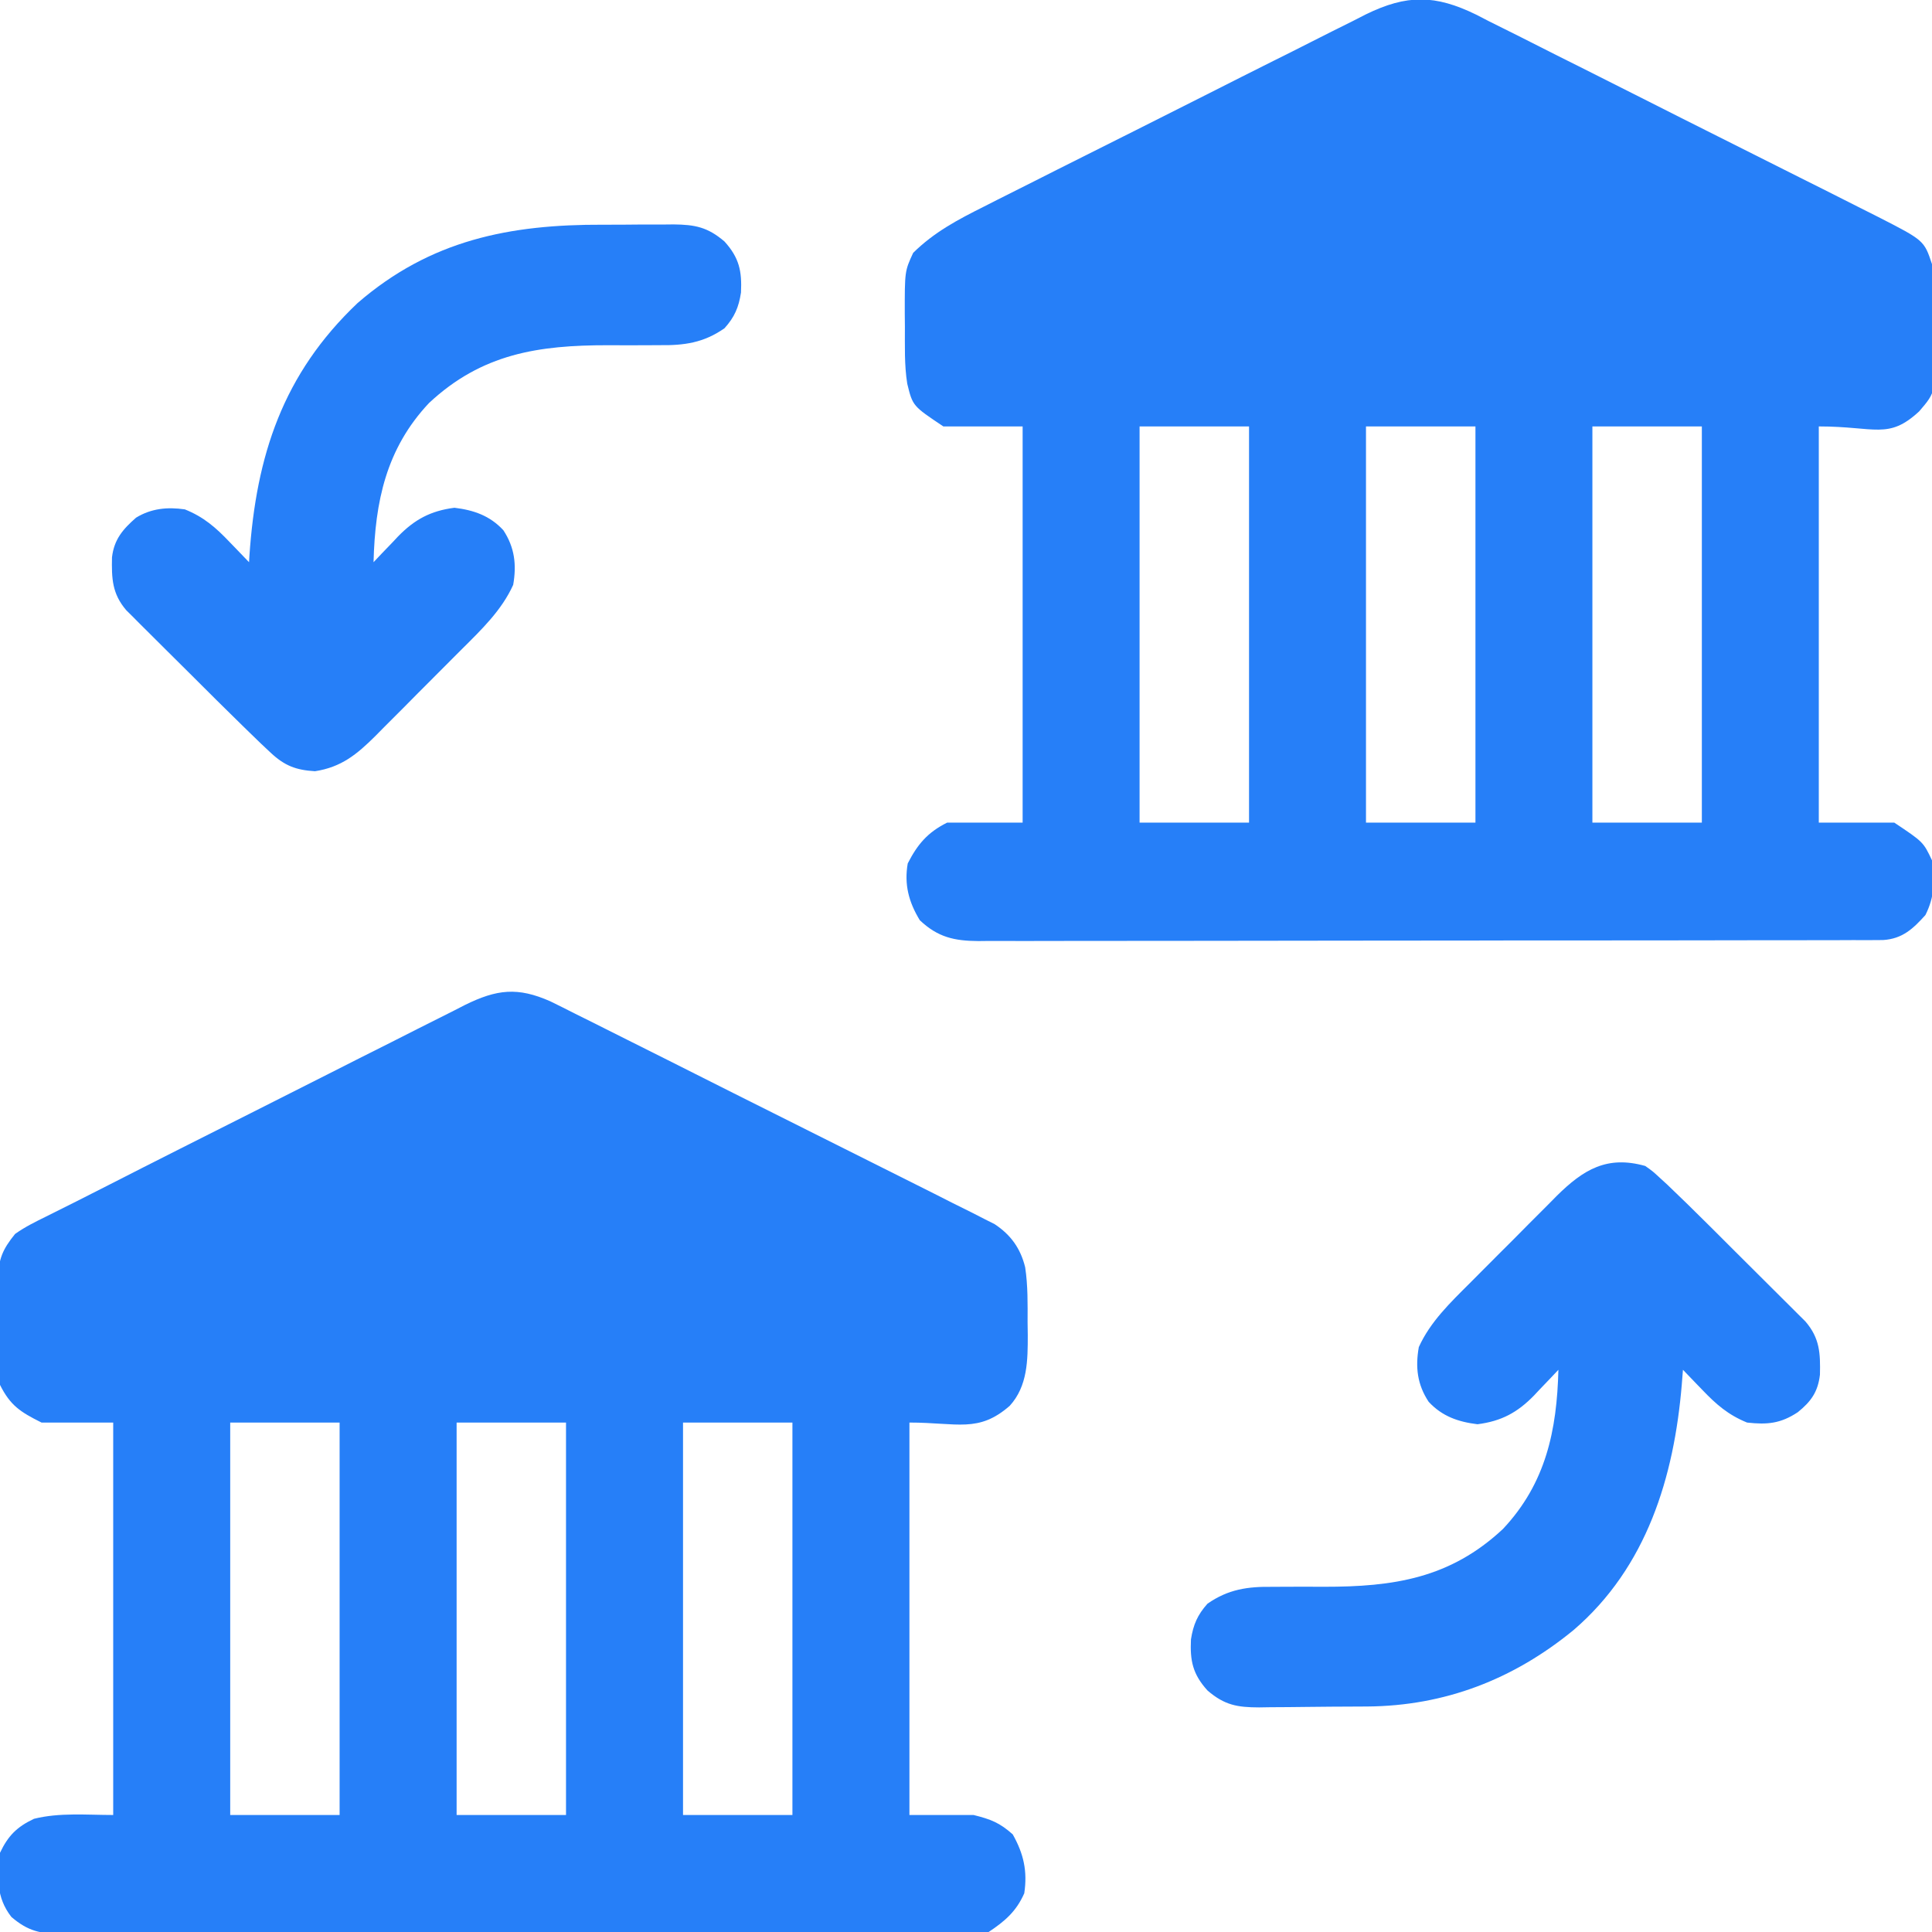
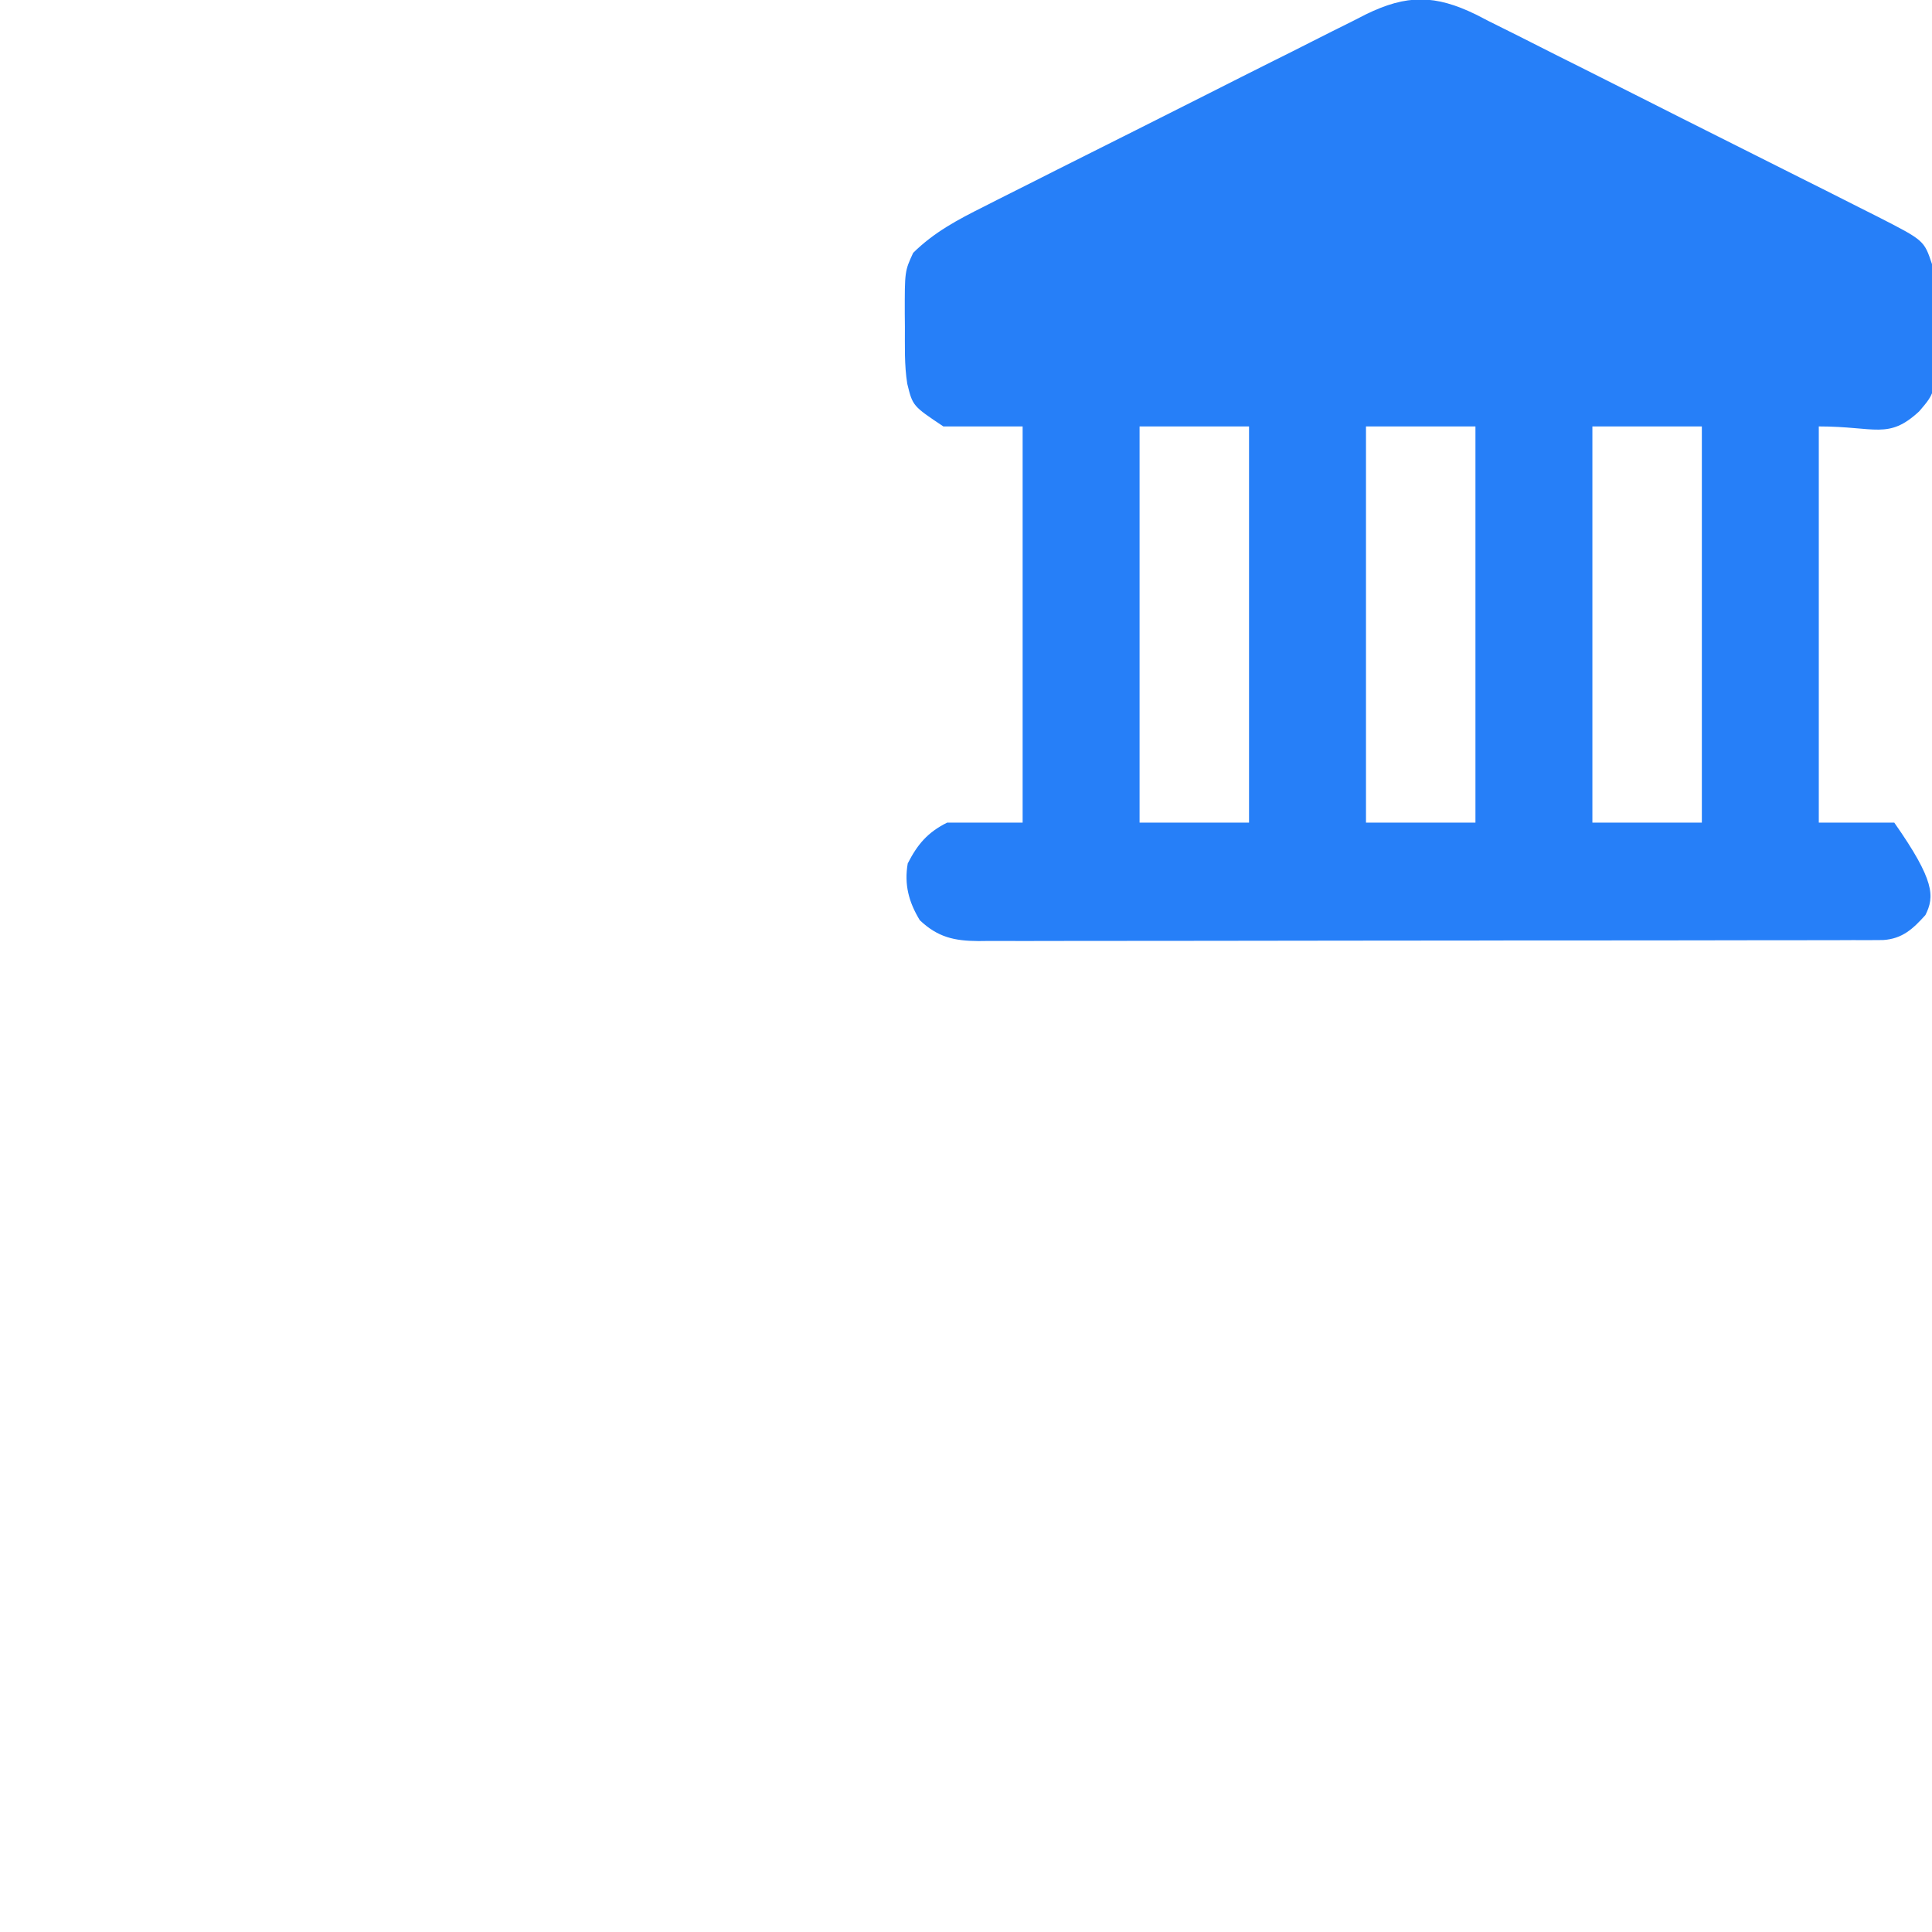
<svg xmlns="http://www.w3.org/2000/svg" width="32" height="32" viewBox="0 0 32 32" fill="none">
  <g clip-path="url(#clip0_3283_1305)">
-     <path d="M9.115 16.585C9.255 16.653 9.394 16.723 9.533 16.794C9.61 16.832 9.687 16.871 9.765 16.909C9.973 17.012 10.181 17.117 10.389 17.222C10.607 17.332 10.826 17.441 11.044 17.55C11.411 17.734 11.777 17.918 12.143 18.103C12.566 18.316 12.989 18.528 13.413 18.739C13.822 18.943 14.23 19.148 14.637 19.352C14.811 19.439 14.984 19.526 15.158 19.613C15.362 19.715 15.566 19.817 15.769 19.921C15.879 19.976 15.99 20.031 16.101 20.086C16.166 20.12 16.232 20.153 16.3 20.188C16.357 20.217 16.414 20.245 16.473 20.275C16.742 20.452 16.903 20.677 16.98 20.99C17.026 21.293 17.021 21.597 17.02 21.902C17.021 22.005 17.021 22.005 17.023 22.11C17.023 22.527 17.023 22.957 16.724 23.285C16.205 23.738 15.859 23.562 15.063 23.562C15.063 25.707 15.063 27.852 15.063 30.062C15.413 30.062 15.764 30.062 16.125 30.062C16.411 30.133 16.558 30.19 16.774 30.383C16.955 30.704 17.02 30.993 16.965 31.359C16.832 31.66 16.645 31.82 16.375 32C16.251 32.016 16.251 32.016 16.106 32.016C16.023 32.017 16.023 32.017 15.939 32.017C15.878 32.017 15.817 32.017 15.755 32.017C15.69 32.017 15.626 32.017 15.559 32.018C15.342 32.018 15.125 32.018 14.908 32.018C14.753 32.019 14.598 32.019 14.443 32.019C14.064 32.02 13.686 32.021 13.307 32.021C13 32.021 12.692 32.021 12.384 32.022C11.512 32.023 10.64 32.023 9.768 32.023C9.698 32.023 9.698 32.023 9.626 32.023C9.579 32.023 9.532 32.023 9.483 32.023C8.72 32.023 7.957 32.024 7.194 32.026C6.411 32.028 5.628 32.029 4.844 32.029C4.405 32.029 3.965 32.029 3.525 32.03C3.111 32.032 2.698 32.032 2.284 32.031C2.132 32.03 1.98 32.031 1.828 32.032C1.621 32.032 1.414 32.032 1.207 32.031C1.146 32.032 1.086 32.032 1.024 32.033C0.672 32.029 0.465 31.988 0.188 31.75C-0.066 31.424 -0.048 31.084 0 30.688C0.135 30.404 0.28 30.259 0.563 30.125C0.988 30.019 1.437 30.062 1.875 30.062C1.875 27.918 1.875 25.773 1.875 23.562C1.483 23.562 1.091 23.562 0.688 23.562C0.337 23.387 0.171 23.28 0 22.938C-0.008 22.782 -0.013 22.629 -0.015 22.474C-0.015 22.427 -0.016 22.381 -0.016 22.334C-0.017 22.236 -0.018 22.139 -0.018 22.041C-0.019 21.892 -0.022 21.743 -0.025 21.595C-0.026 21.5 -0.026 21.405 -0.026 21.31C-0.028 21.265 -0.029 21.221 -0.03 21.176C-0.028 20.852 0.048 20.687 0.25 20.438C0.411 20.323 0.584 20.238 0.761 20.151C0.813 20.125 0.865 20.099 0.919 20.072C1.032 20.015 1.145 19.958 1.259 19.902C1.44 19.811 1.621 19.719 1.801 19.627C2.581 19.228 3.364 18.835 4.146 18.441C4.58 18.223 5.012 18.005 5.445 17.785C5.789 17.61 6.133 17.437 6.478 17.264C6.624 17.191 6.769 17.117 6.914 17.043C7.117 16.94 7.32 16.839 7.523 16.737C7.612 16.692 7.612 16.692 7.702 16.645C8.229 16.386 8.573 16.345 9.115 16.585ZM3.813 23.562C3.813 25.707 3.813 27.852 3.813 30.062C4.411 30.062 5.009 30.062 5.625 30.062C5.625 27.918 5.625 25.773 5.625 23.562C5.027 23.562 4.429 23.562 3.813 23.562ZM7.563 23.562C7.563 25.707 7.563 27.852 7.563 30.062C8.161 30.062 8.759 30.062 9.375 30.062C9.375 27.918 9.375 25.773 9.375 23.562C8.777 23.562 8.179 23.562 7.563 23.562ZM11.313 23.562C11.313 25.707 11.313 27.852 11.313 30.062C11.911 30.062 12.509 30.062 13.125 30.062C13.125 27.918 13.125 25.773 13.125 23.562C12.527 23.562 11.929 23.562 11.313 23.562Z" fill="#267FF8" />
-     <path d="M24.449 0.242C24.518 0.278 24.588 0.314 24.66 0.351C24.735 0.389 24.811 0.426 24.887 0.464C25.092 0.565 25.296 0.669 25.5 0.772C25.713 0.881 25.928 0.988 26.143 1.095C26.503 1.275 26.862 1.456 27.221 1.638C27.635 1.848 28.051 2.057 28.466 2.265C28.91 2.487 29.353 2.71 29.796 2.933C29.923 2.997 30.05 3.061 30.178 3.124C30.378 3.225 30.578 3.326 30.778 3.427C30.886 3.482 30.994 3.536 31.102 3.59C31.869 3.982 31.869 3.982 32 4.375C32.02 4.673 32.025 4.971 32.029 5.27C32.031 5.368 32.033 5.466 32.036 5.565C32.069 6.486 32.069 6.486 31.787 6.814C31.275 7.287 31.066 7.063 30.125 7.063C30.125 9.228 30.125 11.394 30.125 13.625C30.538 13.625 30.95 13.625 31.375 13.625C31.856 13.946 31.856 13.946 32 14.25C32.049 14.586 32.044 14.85 31.891 15.156C31.686 15.384 31.509 15.55 31.19 15.57C31.143 15.571 31.096 15.571 31.047 15.571C30.966 15.571 30.966 15.571 30.883 15.572C30.823 15.571 30.763 15.571 30.702 15.571C30.638 15.572 30.575 15.572 30.509 15.572C30.296 15.572 30.082 15.572 29.869 15.573C29.716 15.573 29.563 15.573 29.41 15.573C28.995 15.574 28.579 15.575 28.163 15.575C27.904 15.575 27.644 15.575 27.385 15.576C26.666 15.576 25.948 15.577 25.229 15.577C25.183 15.577 25.137 15.577 25.09 15.577C25.021 15.577 25.021 15.577 24.95 15.577C24.857 15.578 24.763 15.578 24.67 15.578C24.601 15.578 24.601 15.578 24.53 15.578C23.779 15.578 23.028 15.579 22.277 15.58C21.506 15.582 20.735 15.583 19.965 15.583C19.532 15.583 19.099 15.583 18.666 15.584C18.259 15.585 17.852 15.585 17.445 15.585C17.295 15.585 17.146 15.585 16.996 15.586C16.793 15.586 16.589 15.586 16.385 15.585C16.325 15.586 16.266 15.586 16.205 15.587C15.807 15.584 15.534 15.525 15.235 15.242C15.052 14.942 14.974 14.649 15.035 14.301C15.197 13.985 15.363 13.787 15.688 13.625C16.1 13.625 16.513 13.625 16.938 13.625C16.938 11.459 16.938 9.294 16.938 7.063C16.505 7.063 16.071 7.063 15.625 7.063C15.117 6.724 15.117 6.724 15.027 6.356C14.977 6.044 14.989 5.729 14.988 5.414C14.988 5.345 14.987 5.275 14.986 5.204C14.985 4.491 14.985 4.491 15.125 4.188C15.475 3.843 15.865 3.638 16.301 3.42C16.375 3.383 16.448 3.345 16.523 3.307C16.723 3.206 16.924 3.105 17.124 3.005C17.25 2.942 17.375 2.879 17.5 2.815C17.938 2.595 18.377 2.375 18.816 2.155C19.223 1.951 19.63 1.746 20.037 1.54C20.387 1.362 20.738 1.186 21.089 1.01C21.299 0.906 21.508 0.801 21.716 0.695C21.949 0.576 22.183 0.46 22.416 0.344C22.485 0.309 22.553 0.274 22.623 0.238C23.302 -0.094 23.771 -0.089 24.449 0.242ZM18.875 7.063C18.875 9.228 18.875 11.394 18.875 13.625C19.473 13.625 20.071 13.625 20.688 13.625C20.688 11.459 20.688 9.294 20.688 7.063C20.09 7.063 19.491 7.063 18.875 7.063ZM22.625 7.063C22.625 9.228 22.625 11.394 22.625 13.625C23.223 13.625 23.821 13.625 24.438 13.625C24.438 11.459 24.438 9.294 24.438 7.063C23.84 7.063 23.241 7.063 22.625 7.063ZM26.375 7.063C26.375 9.228 26.375 11.394 26.375 13.625C26.973 13.625 27.571 13.625 28.188 13.625C28.188 11.459 28.188 9.294 28.188 7.063C27.59 7.063 26.991 7.063 26.375 7.063Z" fill="#267FF8" />
-     <path d="M9.988 3.722C10.189 3.723 10.39 3.721 10.591 3.719C10.719 3.719 10.848 3.719 10.976 3.719C11.036 3.718 11.096 3.718 11.157 3.717C11.512 3.721 11.72 3.761 12 4C12.245 4.271 12.29 4.492 12.273 4.846C12.236 5.09 12.165 5.254 12 5.437C11.655 5.678 11.333 5.723 10.921 5.717C10.867 5.717 10.813 5.718 10.757 5.718C10.528 5.72 10.3 5.719 10.071 5.718C8.921 5.717 7.982 5.856 7.105 6.676C6.394 7.433 6.213 8.31 6.187 9.312C6.232 9.265 6.277 9.218 6.322 9.169C6.383 9.106 6.443 9.043 6.504 8.98C6.533 8.949 6.562 8.918 6.592 8.886C6.866 8.605 7.131 8.461 7.527 8.41C7.847 8.449 8.114 8.541 8.337 8.782C8.525 9.068 8.558 9.354 8.5 9.687C8.31 10.108 7.975 10.428 7.653 10.749C7.601 10.801 7.55 10.852 7.497 10.905C7.39 11.014 7.281 11.122 7.173 11.23C7.008 11.394 6.844 11.56 6.68 11.726C6.575 11.832 6.469 11.937 6.364 12.042C6.315 12.092 6.266 12.141 6.216 12.192C5.91 12.495 5.654 12.707 5.217 12.774C4.904 12.755 4.715 12.684 4.485 12.469C4.431 12.418 4.377 12.367 4.321 12.315C4.256 12.252 4.19 12.189 4.125 12.125C4.086 12.087 4.046 12.049 4.006 12.009C3.728 11.738 3.452 11.463 3.177 11.188C3.03 11.042 2.883 10.896 2.736 10.75C2.642 10.656 2.549 10.563 2.455 10.47C2.389 10.404 2.389 10.404 2.322 10.338C2.281 10.297 2.241 10.257 2.199 10.214C2.164 10.179 2.128 10.143 2.091 10.107C1.856 9.832 1.848 9.581 1.855 9.231C1.89 8.933 2.035 8.766 2.254 8.574C2.505 8.42 2.775 8.395 3.062 8.437C3.376 8.563 3.577 8.74 3.805 8.98C3.836 9.012 3.867 9.044 3.899 9.077C3.975 9.155 4.05 9.234 4.125 9.312C4.127 9.278 4.129 9.244 4.131 9.209C4.243 7.545 4.685 6.194 5.922 5.02C7.13 3.974 8.443 3.716 9.988 3.722Z" fill="#267FF8" />
-     <path d="M27.25 19.312C27.371 19.397 27.371 19.397 27.486 19.503C27.529 19.542 27.572 19.582 27.616 19.622C27.842 19.838 28.066 20.056 28.286 20.276C28.36 20.349 28.36 20.349 28.435 20.424C28.537 20.526 28.64 20.628 28.742 20.731C28.899 20.887 29.056 21.043 29.213 21.2C29.313 21.299 29.413 21.399 29.513 21.499C29.56 21.545 29.607 21.592 29.655 21.64C29.699 21.683 29.742 21.727 29.787 21.772C29.825 21.81 29.863 21.848 29.903 21.887C30.142 22.165 30.152 22.414 30.144 22.769C30.111 23.053 29.997 23.213 29.778 23.39C29.495 23.578 29.273 23.6 28.937 23.562C28.624 23.435 28.424 23.26 28.195 23.02C28.164 22.988 28.133 22.956 28.101 22.923C28.025 22.845 27.95 22.766 27.875 22.688C27.866 22.806 27.866 22.806 27.856 22.928C27.728 24.464 27.276 25.958 26.062 27C25.065 27.817 23.93 28.255 22.646 28.265C22.582 28.265 22.519 28.266 22.453 28.266C22.319 28.267 22.184 28.268 22.049 28.268C21.912 28.269 21.775 28.27 21.637 28.272C21.439 28.275 21.24 28.276 21.041 28.277C20.949 28.278 20.949 28.278 20.855 28.28C20.496 28.279 20.283 28.244 20 28C19.755 27.729 19.709 27.508 19.726 27.154C19.764 26.91 19.835 26.746 20 26.562C20.345 26.322 20.667 26.277 21.078 26.283C21.133 26.283 21.187 26.282 21.242 26.282C21.471 26.28 21.7 26.281 21.929 26.282C23.079 26.283 24.018 26.144 24.894 25.324C25.605 24.567 25.787 23.69 25.812 22.688C25.768 22.735 25.723 22.782 25.677 22.831C25.617 22.894 25.556 22.957 25.496 23.02C25.467 23.051 25.438 23.082 25.408 23.114C25.134 23.395 24.869 23.539 24.472 23.59C24.153 23.551 23.886 23.459 23.663 23.218C23.474 22.932 23.441 22.646 23.5 22.312C23.69 21.892 24.025 21.572 24.347 21.251C24.424 21.173 24.424 21.173 24.502 21.095C24.61 20.986 24.718 20.878 24.826 20.77C24.992 20.606 25.156 20.44 25.32 20.274C25.425 20.168 25.53 20.063 25.636 19.958C25.685 19.908 25.733 19.859 25.784 19.808C26.226 19.371 26.618 19.134 27.25 19.312Z" fill="#267FF8" />
+     <path d="M24.449 0.242C24.518 0.278 24.588 0.314 24.66 0.351C24.735 0.389 24.811 0.426 24.887 0.464C25.092 0.565 25.296 0.669 25.5 0.772C25.713 0.881 25.928 0.988 26.143 1.095C26.503 1.275 26.862 1.456 27.221 1.638C27.635 1.848 28.051 2.057 28.466 2.265C28.91 2.487 29.353 2.71 29.796 2.933C29.923 2.997 30.05 3.061 30.178 3.124C30.378 3.225 30.578 3.326 30.778 3.427C30.886 3.482 30.994 3.536 31.102 3.59C31.869 3.982 31.869 3.982 32 4.375C32.02 4.673 32.025 4.971 32.029 5.27C32.031 5.368 32.033 5.466 32.036 5.565C32.069 6.486 32.069 6.486 31.787 6.814C31.275 7.287 31.066 7.063 30.125 7.063C30.125 9.228 30.125 11.394 30.125 13.625C30.538 13.625 30.95 13.625 31.375 13.625C32.049 14.586 32.044 14.85 31.891 15.156C31.686 15.384 31.509 15.55 31.19 15.57C31.143 15.571 31.096 15.571 31.047 15.571C30.966 15.571 30.966 15.571 30.883 15.572C30.823 15.571 30.763 15.571 30.702 15.571C30.638 15.572 30.575 15.572 30.509 15.572C30.296 15.572 30.082 15.572 29.869 15.573C29.716 15.573 29.563 15.573 29.41 15.573C28.995 15.574 28.579 15.575 28.163 15.575C27.904 15.575 27.644 15.575 27.385 15.576C26.666 15.576 25.948 15.577 25.229 15.577C25.183 15.577 25.137 15.577 25.09 15.577C25.021 15.577 25.021 15.577 24.95 15.577C24.857 15.578 24.763 15.578 24.67 15.578C24.601 15.578 24.601 15.578 24.53 15.578C23.779 15.578 23.028 15.579 22.277 15.58C21.506 15.582 20.735 15.583 19.965 15.583C19.532 15.583 19.099 15.583 18.666 15.584C18.259 15.585 17.852 15.585 17.445 15.585C17.295 15.585 17.146 15.585 16.996 15.586C16.793 15.586 16.589 15.586 16.385 15.585C16.325 15.586 16.266 15.586 16.205 15.587C15.807 15.584 15.534 15.525 15.235 15.242C15.052 14.942 14.974 14.649 15.035 14.301C15.197 13.985 15.363 13.787 15.688 13.625C16.1 13.625 16.513 13.625 16.938 13.625C16.938 11.459 16.938 9.294 16.938 7.063C16.505 7.063 16.071 7.063 15.625 7.063C15.117 6.724 15.117 6.724 15.027 6.356C14.977 6.044 14.989 5.729 14.988 5.414C14.988 5.345 14.987 5.275 14.986 5.204C14.985 4.491 14.985 4.491 15.125 4.188C15.475 3.843 15.865 3.638 16.301 3.42C16.375 3.383 16.448 3.345 16.523 3.307C16.723 3.206 16.924 3.105 17.124 3.005C17.25 2.942 17.375 2.879 17.5 2.815C17.938 2.595 18.377 2.375 18.816 2.155C19.223 1.951 19.63 1.746 20.037 1.54C20.387 1.362 20.738 1.186 21.089 1.01C21.299 0.906 21.508 0.801 21.716 0.695C21.949 0.576 22.183 0.46 22.416 0.344C22.485 0.309 22.553 0.274 22.623 0.238C23.302 -0.094 23.771 -0.089 24.449 0.242ZM18.875 7.063C18.875 9.228 18.875 11.394 18.875 13.625C19.473 13.625 20.071 13.625 20.688 13.625C20.688 11.459 20.688 9.294 20.688 7.063C20.09 7.063 19.491 7.063 18.875 7.063ZM22.625 7.063C22.625 9.228 22.625 11.394 22.625 13.625C23.223 13.625 23.821 13.625 24.438 13.625C24.438 11.459 24.438 9.294 24.438 7.063C23.84 7.063 23.241 7.063 22.625 7.063ZM26.375 7.063C26.375 9.228 26.375 11.394 26.375 13.625C26.973 13.625 27.571 13.625 28.188 13.625C28.188 11.459 28.188 9.294 28.188 7.063C27.59 7.063 26.991 7.063 26.375 7.063Z" fill="#267FF8" />
  </g>
  <defs>
    <clipPath id="clip0_3283_1305">
      <rect width="32" height="32" fill="white" />
    </clipPath>
  </defs>
</svg>